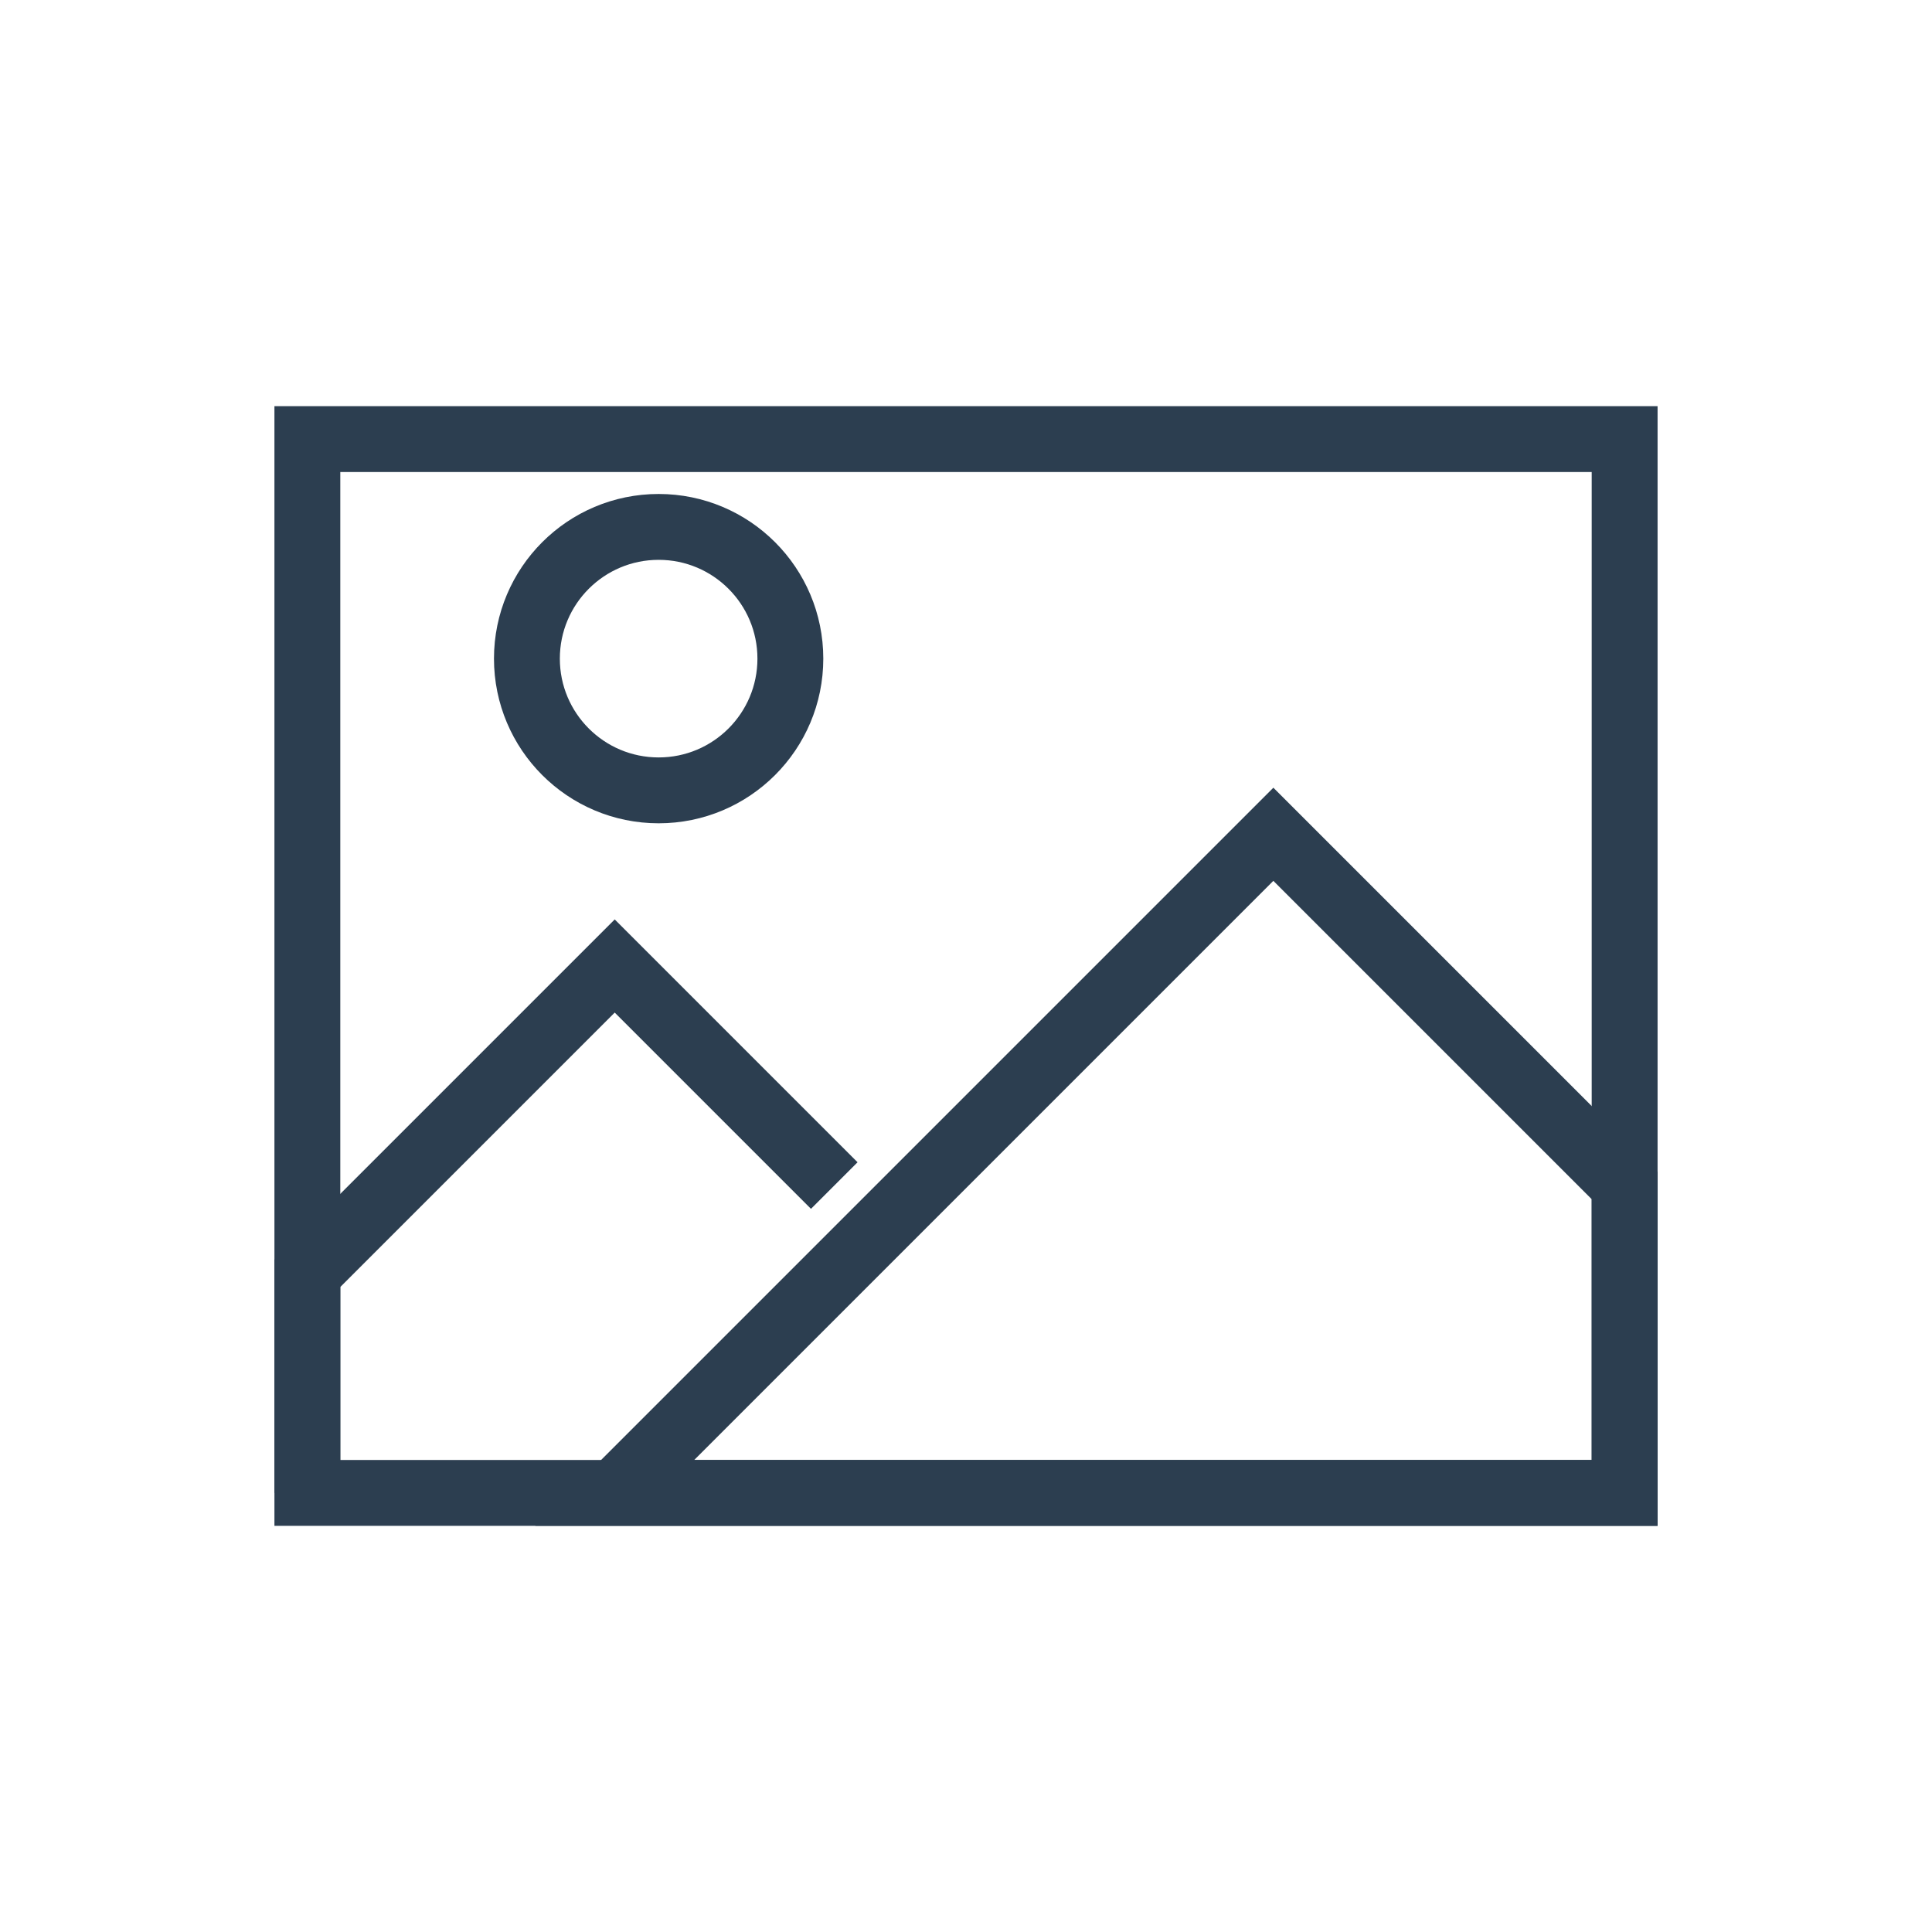
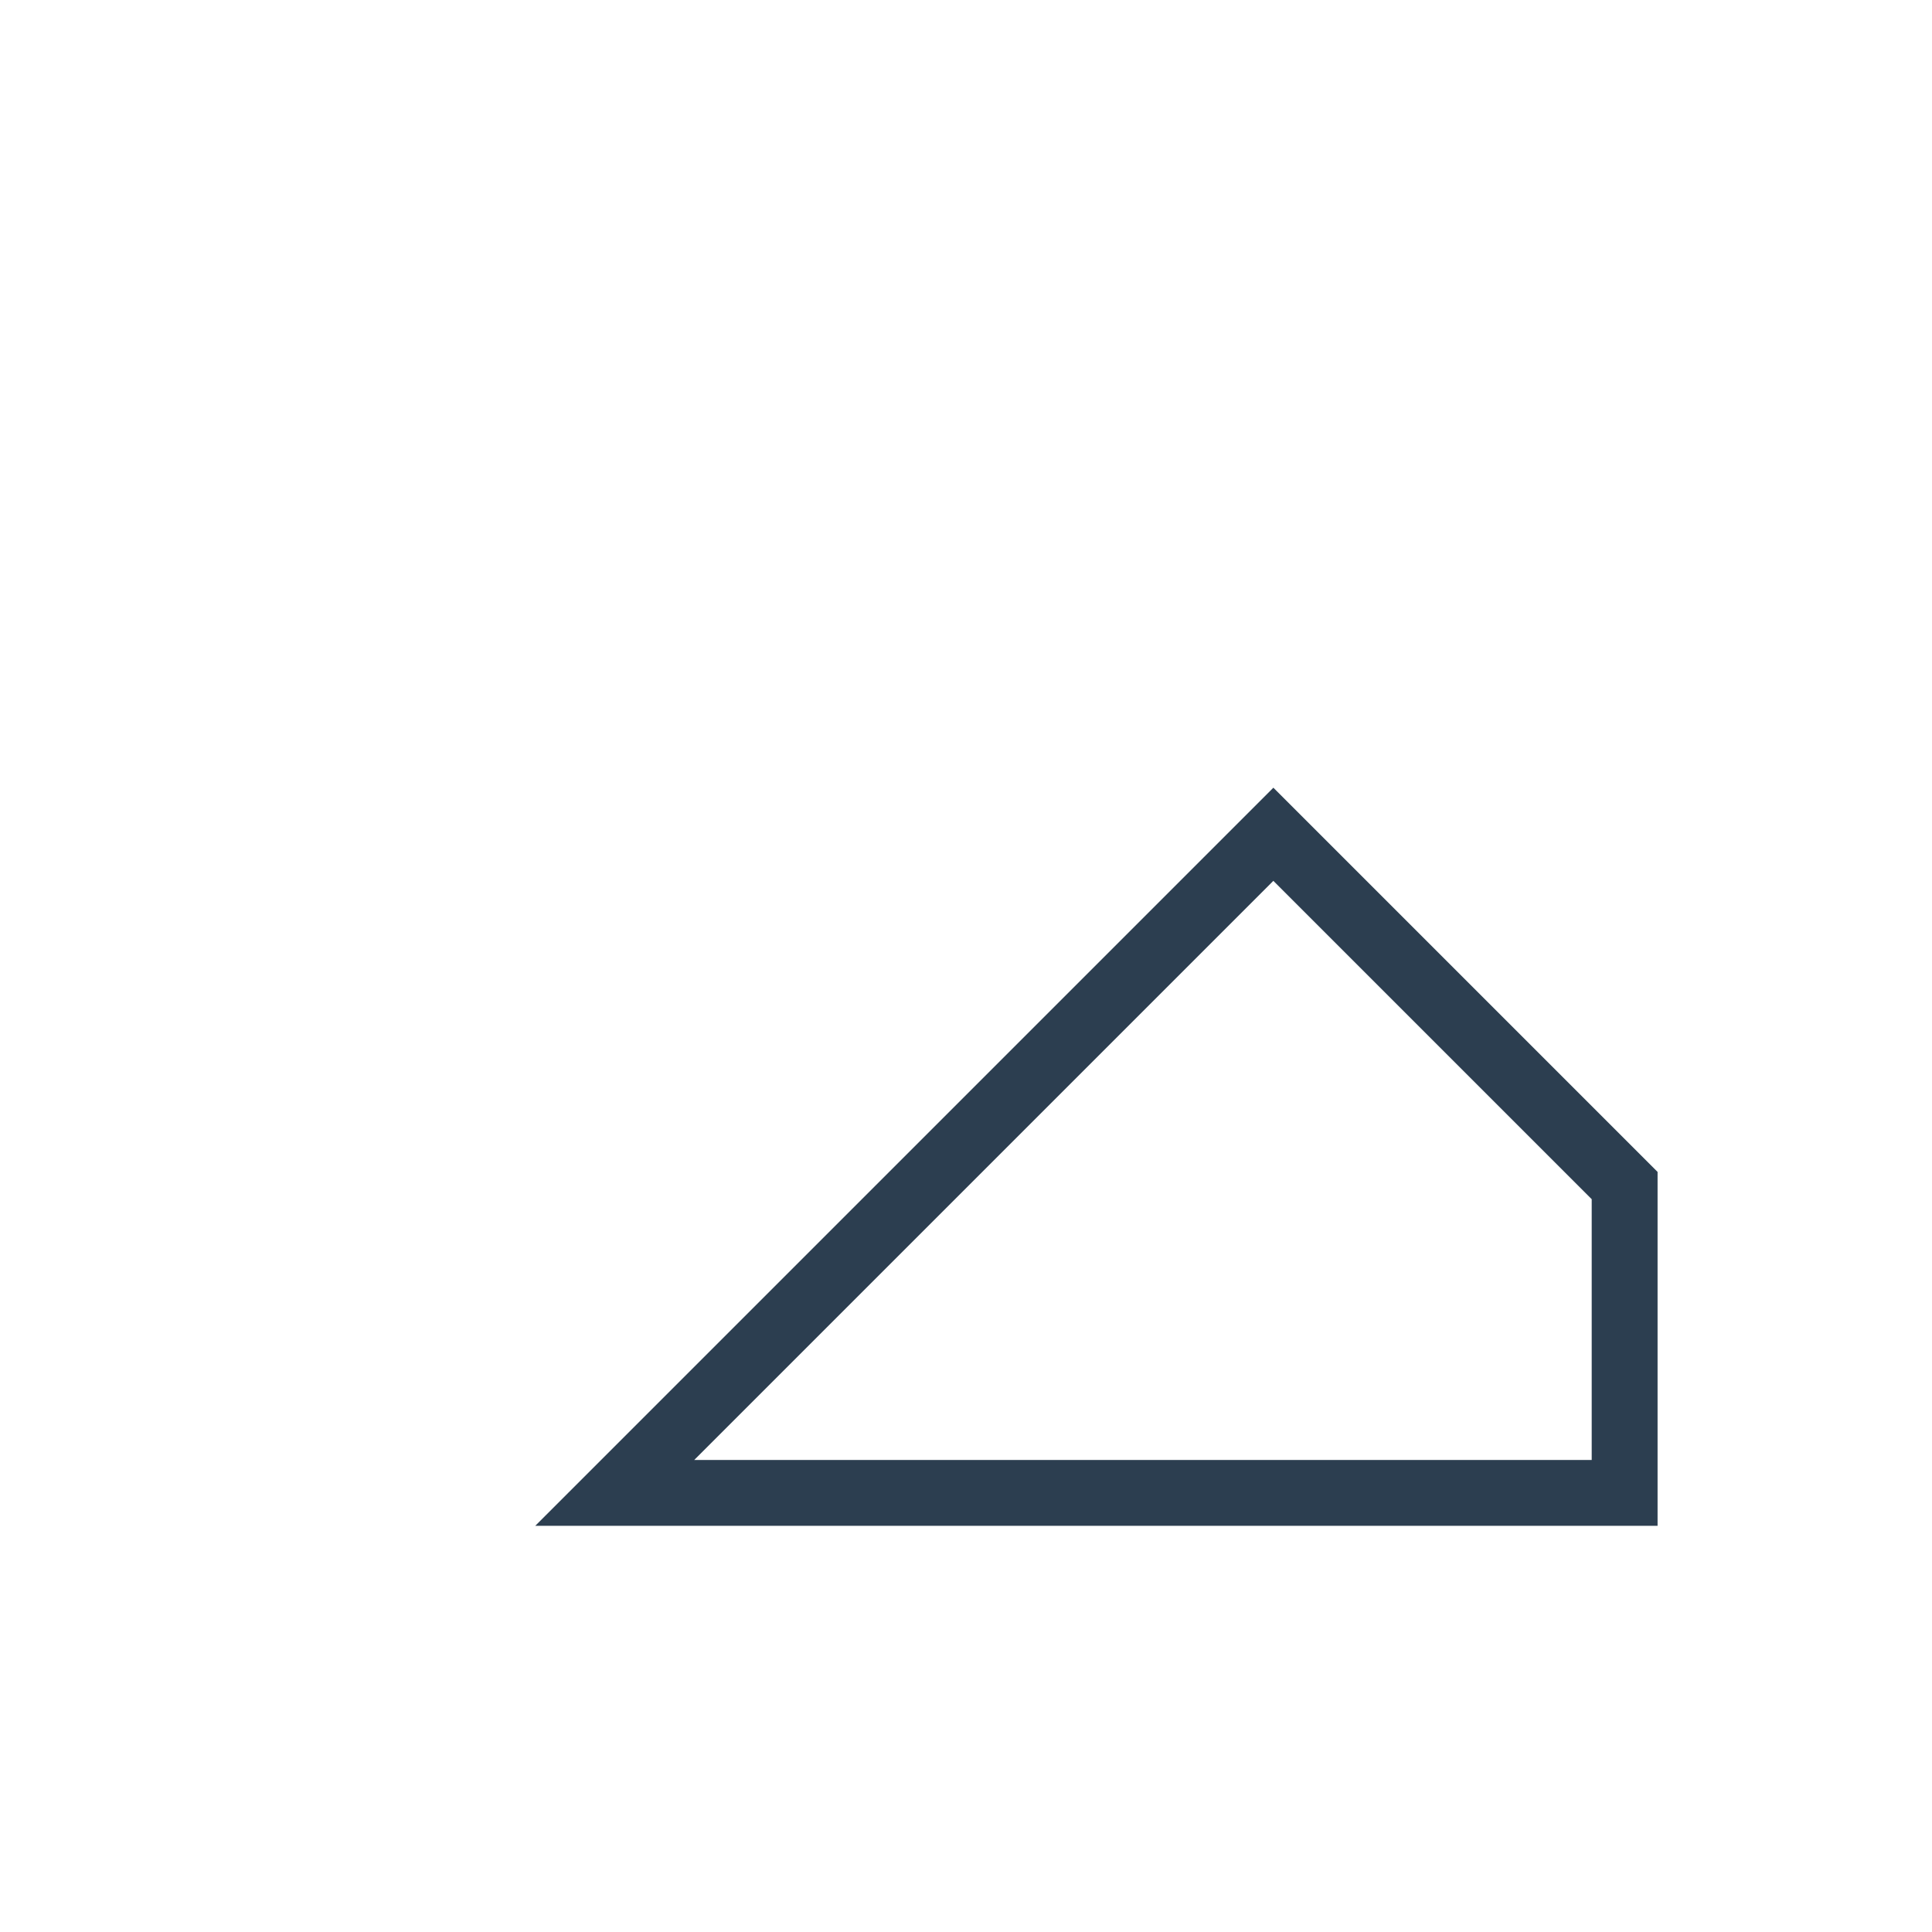
<svg xmlns="http://www.w3.org/2000/svg" width="44" height="44">
  <g>
    <title>Layer 1</title>
-     <path stroke="#2c3e50" fill="none" stroke-dasharray="null" stroke-linejoin="null" stroke-linecap="null" d="m7,10l30,0l0,24l-30,0l0,-24z" id="svg_4" stroke-width="1.5" />
    <path stroke="#2c3e50" fill="none" stroke-dasharray="null" stroke-linejoin="null" stroke-linecap="null" d="m37,34l0,-7l-8,-8l-15,15l21,0l2,0z" id="svg_5" stroke-width="1.5" />
-     <path stroke="#2c3e50" fill="none" stroke-dasharray="null" stroke-linejoin="null" stroke-linecap="null" d="m7,34l0,-5l7,-7l5,5" id="svg_6" stroke-width="1.5" />
-     <ellipse fill="none" stroke="#2c3e50" stroke-width="1.5" cx="15" cy="15" id="svg_1" rx="3" ry="3" />
  </g>
</svg>